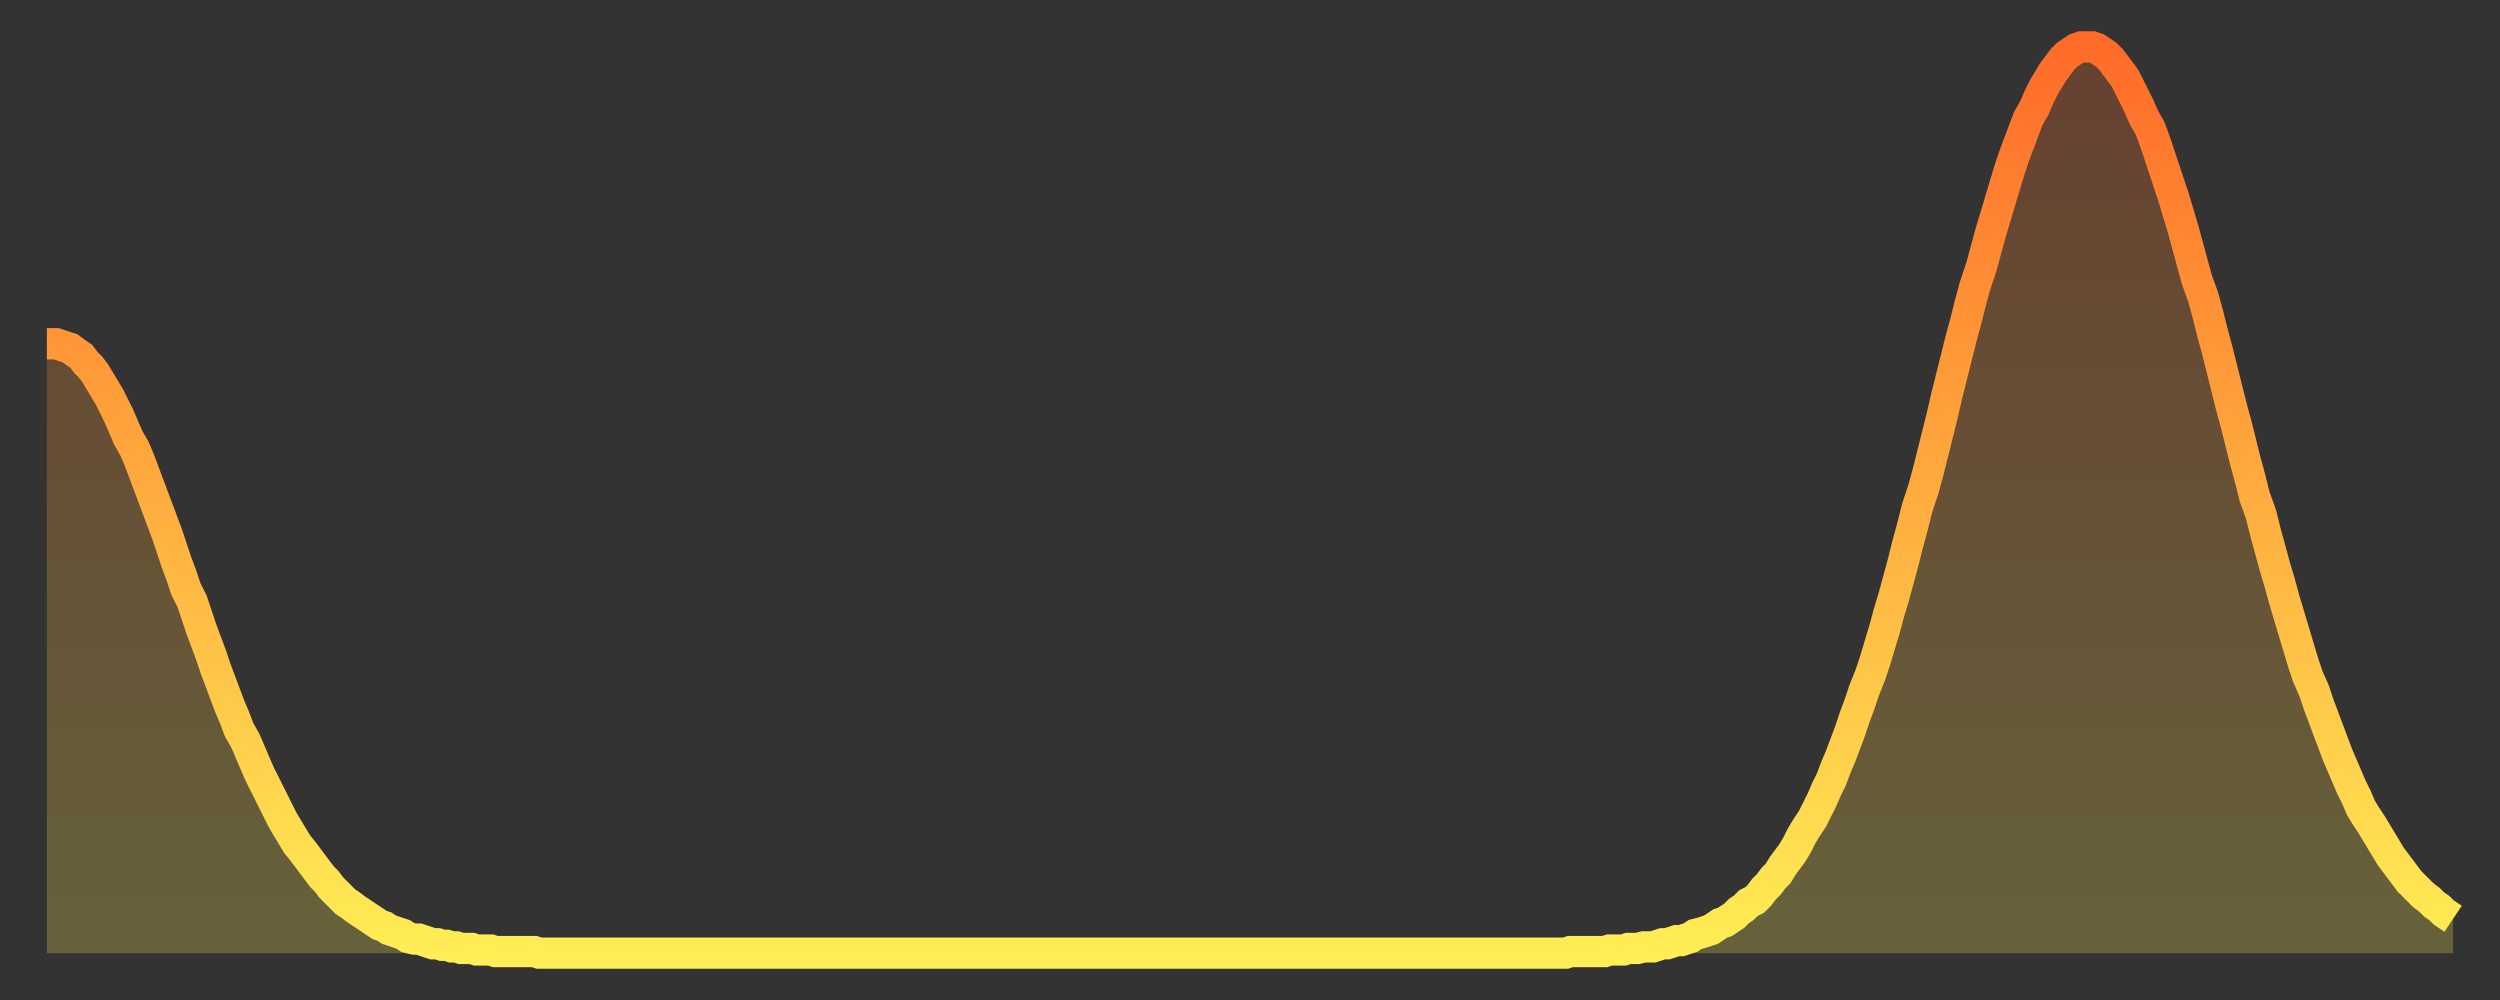
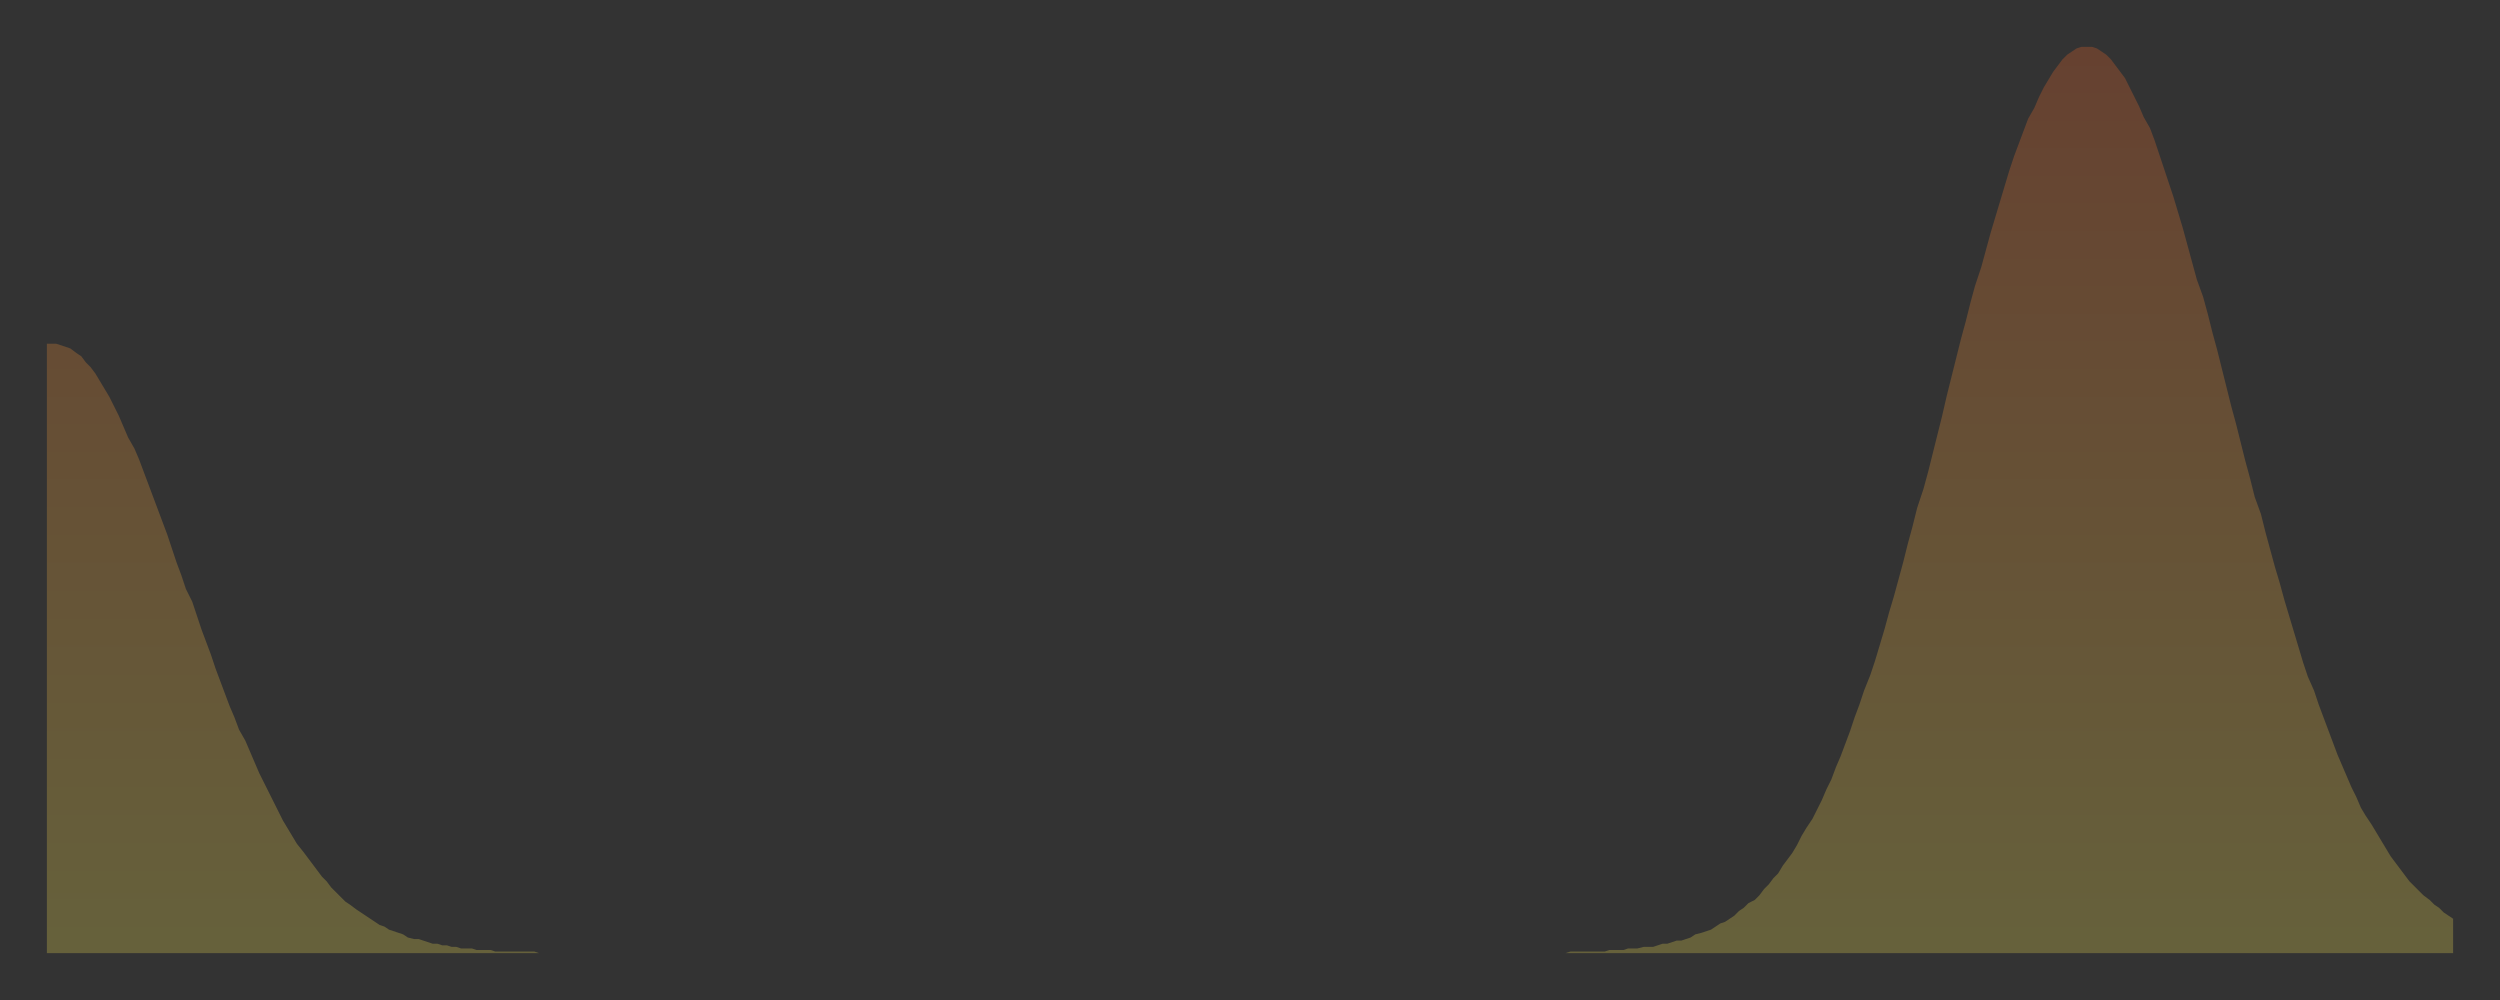
<svg xmlns="http://www.w3.org/2000/svg" baseProfile="full" height="64" version="1.1" width="160">
  <rect width="100%" height="100%" fill="#333333" stroke="none" />
  <defs>
    <linearGradient id="id362556" x1="0" x2="0" y1="0" y2="1">
      <stop offset="0%" stop-color="#ff6b29" />
      <stop offset="50%" stop-color="#ffad3f" />
      <stop offset="100%" stop-color="#ffee55" />
    </linearGradient>
  </defs>
  <g transform="translate(3,3)">
    <g>
-       <path d="M 0.0 19.0 0.3 19.0 0.6 19.0 0.9 19.1 1.2 19.2 1.5 19.3 1.9 19.6 2.2 19.8 2.5 20.2 2.8 20.5 3.1 20.9 3.4 21.4 3.7 21.9 4.0 22.4 4.3 23.0 4.6 23.6 4.9 24.3 5.2 25.0 5.6 25.7 5.9 26.4 6.2 27.2 6.5 28.0 6.8 28.8 7.1 29.6 7.4 30.4 7.7 31.2 8.0 32.1 8.3 33.0 8.6 33.8 8.9 34.7 9.3 35.5 9.6 36.4 9.9 37.3 10.2 38.1 10.5 38.9 10.8 39.8 11.1 40.6 11.4 41.4 11.7 42.2 12.0 42.9 12.3 43.7 12.7 44.4 13.0 45.1 13.3 45.8 13.6 46.5 13.9 47.1 14.2 47.7 14.5 48.3 14.8 48.9 15.1 49.5 15.4 50.0 15.7 50.5 16.0 51.0 16.4 51.5 16.7 51.9 17.0 52.3 17.3 52.7 17.6 53.1 17.9 53.4 18.2 53.8 18.5 54.1 18.8 54.4 19.1 54.7 19.4 54.9 19.8 55.2 20.1 55.4 20.4 55.6 20.7 55.8 21.0 56.0 21.3 56.2 21.6 56.3 21.9 56.5 22.2 56.6 22.5 56.7 22.8 56.8 23.1 57.0 23.5 57.1 23.8 57.1 24.1 57.2 24.4 57.3 24.7 57.4 25.0 57.4 25.3 57.5 25.6 57.5 25.9 57.6 26.2 57.6 26.5 57.7 26.8 57.7 27.2 57.7 27.5 57.8 27.8 57.8 28.1 57.8 28.4 57.8 28.7 57.9 29.0 57.9 29.3 57.9 29.6 57.9 29.9 57.9 30.2 57.9 30.6 57.9 30.9 57.9 31.2 57.9 31.5 58.0 31.8 58.0 32.1 58.0 32.4 58.0 32.7 58.0 33.0 58.0 33.3 58.0 33.6 58.0 33.9 58.0 34.3 58.0 34.6 58.0 34.9 58.0 35.2 58.0 35.5 58.0 35.8 58.0 36.1 58.0 36.4 58.0 36.7 58.0 37.0 58.0 37.3 58.0 37.7 58.0 38.0 58.0 38.3 58.0 38.6 58.0 38.9 58.0 39.2 58.0 39.5 58.0 39.8 58.0 40.1 58.0 40.4 58.0 40.7 58.0 41.0 58.0 41.4 58.0 41.7 58.0 42.0 58.0 42.3 58.0 42.6 58.0 42.9 58.0 43.2 58.0 43.5 58.0 43.8 58.0 44.1 58.0 44.4 58.0 44.7 58.0 45.1 58.0 45.4 58.0 45.7 58.0 46.0 58.0 46.3 58.0 46.6 58.0 46.9 58.0 47.2 58.0 47.5 58.0 47.8 58.0 48.1 58.0 48.5 58.0 48.8 58.0 49.1 58.0 49.4 58.0 49.7 58.0 50.0 58.0 50.3 58.0 50.6 58.0 50.9 58.0 51.2 58.0 51.5 58.0 51.8 58.0 52.2 58.0 52.5 58.0 52.8 58.0 53.1 58.0 53.4 58.0 53.7 58.0 54.0 58.0 54.3 58.0 54.6 58.0 54.9 58.0 55.2 58.0 55.6 58.0 55.9 58.0 56.2 58.0 56.5 58.0 56.8 58.0 57.1 58.0 57.4 58.0 57.7 58.0 58.0 58.0 58.3 58.0 58.6 58.0 58.9 58.0 59.3 58.0 59.6 58.0 59.9 58.0 60.2 58.0 60.5 58.0 60.8 58.0 61.1 58.0 61.4 58.0 61.7 58.0 62.0 58.0 62.3 58.0 62.6 58.0 63.0 58.0 63.3 58.0 63.6 58.0 63.9 58.0 64.2 58.0 64.5 58.0 64.8 58.0 65.1 58.0 65.4 58.0 65.7 58.0 66.0 58.0 66.4 58.0 66.7 58.0 67.0 58.0 67.3 58.0 67.6 58.0 67.9 58.0 68.2 58.0 68.5 58.0 68.8 58.0 69.1 58.0 69.4 58.0 69.7 58.0 70.1 58.0 70.4 58.0 70.7 58.0 71.0 58.0 71.3 58.0 71.6 58.0 71.9 58.0 72.2 58.0 72.5 58.0 72.8 58.0 73.1 58.0 73.5 58.0 73.8 58.0 74.1 58.0 74.4 58.0 74.7 58.0 75.0 58.0 75.3 58.0 75.6 58.0 75.9 58.0 76.2 58.0 76.5 58.0 76.8 58.0 77.2 58.0 77.5 58.0 77.8 58.0 78.1 58.0 78.4 58.0 78.7 58.0 79.0 58.0 79.3 58.0 79.6 58.0 79.9 58.0 80.2 58.0 80.5 58.0 80.9 58.0 81.2 58.0 81.5 58.0 81.8 58.0 82.1 58.0 82.4 58.0 82.7 58.0 83.0 58.0 83.3 58.0 83.6 58.0 83.9 58.0 84.3 58.0 84.6 58.0 84.9 58.0 85.2 58.0 85.5 58.0 85.8 58.0 86.1 58.0 86.4 58.0 86.7 58.0 87.0 58.0 87.3 58.0 87.6 58.0 88.0 58.0 88.3 58.0 88.6 58.0 88.9 58.0 89.2 58.0 89.5 58.0 89.8 58.0 90.1 58.0 90.4 58.0 90.7 58.0 91.0 58.0 91.4 58.0 91.7 58.0 92.0 58.0 92.3 58.0 92.6 58.0 92.9 58.0 93.2 58.0 93.5 58.0 93.8 58.0 94.1 58.0 94.4 58.0 94.7 58.0 95.1 58.0 95.4 58.0 95.7 58.0 96.0 58.0 96.3 58.0 96.6 58.0 96.9 58.0 97.2 58.0 97.5 57.9 97.8 57.9 98.1 57.9 98.4 57.9 98.8 57.9 99.1 57.9 99.4 57.9 99.7 57.9 100.0 57.8 100.3 57.8 100.6 57.8 100.9 57.8 101.2 57.7 101.5 57.7 101.8 57.7 102.2 57.6 102.5 57.6 102.8 57.6 103.1 57.5 103.4 57.4 103.7 57.4 104.0 57.3 104.3 57.2 104.6 57.2 104.9 57.1 105.2 57.0 105.5 56.8 105.9 56.7 106.2 56.6 106.5 56.5 106.8 56.3 107.1 56.1 107.4 56.0 107.7 55.8 108.0 55.6 108.3 55.3 108.6 55.1 108.9 54.8 109.3 54.6 109.6 54.3 109.9 53.9 110.2 53.6 110.5 53.2 110.8 52.9 111.1 52.4 111.4 52.0 111.7 51.6 112.0 51.1 112.3 50.5 112.6 50.0 113.0 49.4 113.3 48.8 113.6 48.2 113.9 47.5 114.2 46.9 114.5 46.1 114.8 45.4 115.1 44.6 115.4 43.8 115.7 42.9 116.0 42.1 116.3 41.2 116.7 40.2 117.0 39.3 117.3 38.3 117.6 37.3 117.9 36.2 118.2 35.2 118.5 34.1 118.8 33.0 119.1 31.8 119.4 30.7 119.7 29.5 120.1 28.3 120.4 27.2 120.7 26.0 121.0 24.8 121.3 23.6 121.6 22.3 121.9 21.1 122.2 19.9 122.5 18.7 122.8 17.6 123.1 16.4 123.4 15.3 123.8 14.1 124.1 13.0 124.4 11.9 124.7 10.9 125.0 9.9 125.3 8.9 125.6 7.9 125.9 7.0 126.2 6.2 126.5 5.4 126.8 4.6 127.2 3.9 127.5 3.2 127.8 2.6 128.1 2.1 128.4 1.6 128.7 1.2 129.0 0.8 129.3 0.5 129.6 0.3 129.9 0.1 130.2 0.0 130.5 0.0 130.9 0.0 131.2 0.1 131.5 0.3 131.8 0.5 132.1 0.8 132.4 1.2 132.7 1.6 133.0 2.0 133.3 2.6 133.6 3.2 133.9 3.8 134.2 4.5 134.6 5.2 134.9 6.0 135.2 6.9 135.5 7.8 135.8 8.7 136.1 9.6 136.4 10.6 136.7 11.6 137.0 12.7 137.3 13.8 137.6 14.9 138.0 16.0 138.3 17.1 138.6 18.3 138.9 19.4 139.2 20.6 139.5 21.8 139.8 23.0 140.1 24.1 140.4 25.3 140.7 26.5 141.0 27.6 141.3 28.8 141.7 29.9 142.0 31.1 142.3 32.2 142.6 33.3 142.9 34.3 143.2 35.4 143.5 36.4 143.8 37.4 144.1 38.4 144.4 39.4 144.7 40.3 145.1 41.2 145.4 42.1 145.7 42.9 146.0 43.7 146.3 44.5 146.6 45.3 146.9 46.0 147.2 46.7 147.5 47.4 147.8 48.0 148.1 48.7 148.4 49.2 148.8 49.8 149.1 50.3 149.4 50.8 149.7 51.3 150.0 51.8 150.3 52.2 150.6 52.6 150.9 53.0 151.2 53.4 151.5 53.7 151.8 54.0 152.1 54.3 152.5 54.6 152.8 54.9 153.1 55.1 153.4 55.4 153.7 55.6 154.0 55.8" fill="none" id="graph-curve" opacity="1" stroke="url(#id362556)" stroke-width="2" />
      <path d="M 0 58 L 0.0 19.0 0.3 19.0 0.6 19.0 0.9 19.1 1.2 19.2 1.5 19.3 1.9 19.6 2.2 19.8 2.5 20.2 2.8 20.5 3.1 20.9 3.4 21.4 3.7 21.9 4.0 22.4 4.3 23.0 4.6 23.6 4.9 24.3 5.2 25.0 5.6 25.7 5.9 26.4 6.2 27.2 6.5 28.0 6.8 28.8 7.1 29.6 7.4 30.4 7.7 31.2 8.0 32.1 8.3 33.0 8.6 33.8 8.9 34.7 9.3 35.5 9.6 36.4 9.9 37.3 10.2 38.1 10.5 38.9 10.8 39.8 11.1 40.6 11.4 41.4 11.7 42.2 12.0 42.9 12.3 43.7 12.7 44.4 13.0 45.1 13.3 45.8 13.6 46.5 13.9 47.1 14.2 47.7 14.5 48.3 14.8 48.9 15.1 49.5 15.4 50.0 15.7 50.5 16.0 51.0 16.4 51.5 16.7 51.9 17.0 52.3 17.3 52.7 17.6 53.1 17.9 53.4 18.2 53.8 18.5 54.1 18.8 54.4 19.1 54.7 19.4 54.9 19.8 55.2 20.1 55.4 20.4 55.6 20.7 55.8 21.0 56.0 21.3 56.2 21.6 56.3 21.9 56.5 22.2 56.6 22.5 56.7 22.8 56.8 23.1 57.0 23.5 57.1 23.8 57.1 24.1 57.2 24.4 57.3 24.7 57.4 25.0 57.4 25.3 57.5 25.6 57.5 25.9 57.6 26.2 57.6 26.5 57.7 26.8 57.7 27.2 57.7 27.5 57.8 27.8 57.8 28.1 57.8 28.4 57.8 28.7 57.9 29.0 57.9 29.3 57.9 29.6 57.9 29.9 57.9 30.2 57.9 30.6 57.9 30.9 57.9 31.2 57.9 31.5 58.0 31.8 58.0 32.1 58.0 32.4 58.0 32.7 58.0 33.0 58.0 33.3 58.0 33.6 58.0 33.9 58.0 34.3 58.0 34.6 58.0 34.9 58.0 35.2 58.0 35.5 58.0 35.8 58.0 36.1 58.0 36.4 58.0 36.7 58.0 37.0 58.0 37.3 58.0 37.7 58.0 38.0 58.0 38.3 58.0 38.6 58.0 38.9 58.0 39.2 58.0 39.5 58.0 39.8 58.0 40.1 58.0 40.4 58.0 40.7 58.0 41.0 58.0 41.4 58.0 41.7 58.0 42.0 58.0 42.3 58.0 42.6 58.0 42.9 58.0 43.2 58.0 43.5 58.0 43.8 58.0 44.1 58.0 44.4 58.0 44.7 58.0 45.1 58.0 45.4 58.0 45.7 58.0 46.0 58.0 46.3 58.0 46.6 58.0 46.9 58.0 47.2 58.0 47.5 58.0 47.8 58.0 48.1 58.0 48.5 58.0 48.8 58.0 49.1 58.0 49.4 58.0 49.7 58.0 50.0 58.0 50.3 58.0 50.6 58.0 50.9 58.0 51.2 58.0 51.5 58.0 51.8 58.0 52.2 58.0 52.5 58.0 52.8 58.0 53.1 58.0 53.4 58.0 53.7 58.0 54.0 58.0 54.3 58.0 54.6 58.0 54.9 58.0 55.2 58.0 55.6 58.0 55.9 58.0 56.2 58.0 56.5 58.0 56.8 58.0 57.1 58.0 57.4 58.0 57.7 58.0 58.0 58.0 58.3 58.0 58.6 58.0 58.9 58.0 59.3 58.0 59.6 58.0 59.9 58.0 60.2 58.0 60.5 58.0 60.8 58.0 61.1 58.0 61.4 58.0 61.7 58.0 62.0 58.0 62.3 58.0 62.6 58.0 63.0 58.0 63.3 58.0 63.6 58.0 63.9 58.0 64.2 58.0 64.5 58.0 64.8 58.0 65.1 58.0 65.4 58.0 65.7 58.0 66.0 58.0 66.4 58.0 66.7 58.0 67.0 58.0 67.3 58.0 67.6 58.0 67.9 58.0 68.2 58.0 68.5 58.0 68.8 58.0 69.1 58.0 69.4 58.0 69.7 58.0 70.1 58.0 70.4 58.0 70.7 58.0 71.0 58.0 71.3 58.0 71.6 58.0 71.9 58.0 72.2 58.0 72.5 58.0 72.8 58.0 73.1 58.0 73.5 58.0 73.8 58.0 74.1 58.0 74.4 58.0 74.7 58.0 75.0 58.0 75.3 58.0 75.6 58.0 75.9 58.0 76.2 58.0 76.5 58.0 76.8 58.0 77.2 58.0 77.5 58.0 77.8 58.0 78.1 58.0 78.4 58.0 78.7 58.0 79.0 58.0 79.3 58.0 79.6 58.0 79.9 58.0 80.2 58.0 80.5 58.0 80.9 58.0 81.2 58.0 81.5 58.0 81.8 58.0 82.1 58.0 82.4 58.0 82.7 58.0 83.0 58.0 83.3 58.0 83.6 58.0 83.9 58.0 84.3 58.0 84.6 58.0 84.9 58.0 85.2 58.0 85.5 58.0 85.8 58.0 86.1 58.0 86.4 58.0 86.7 58.0 87.0 58.0 87.3 58.0 87.6 58.0 88.0 58.0 88.3 58.0 88.6 58.0 88.9 58.0 89.2 58.0 89.5 58.0 89.8 58.0 90.1 58.0 90.4 58.0 90.7 58.0 91.0 58.0 91.4 58.0 91.7 58.0 92.0 58.0 92.3 58.0 92.6 58.0 92.9 58.0 93.2 58.0 93.5 58.0 93.8 58.0 94.1 58.0 94.4 58.0 94.7 58.0 95.1 58.0 95.4 58.0 95.7 58.0 96.0 58.0 96.3 58.0 96.6 58.0 96.9 58.0 97.2 58.0 97.5 57.9 97.8 57.9 98.1 57.9 98.4 57.9 98.8 57.9 99.1 57.9 99.4 57.9 99.7 57.9 100.0 57.8 100.3 57.8 100.6 57.8 100.9 57.8 101.2 57.7 101.5 57.7 101.8 57.7 102.2 57.6 102.5 57.6 102.8 57.6 103.1 57.5 103.4 57.4 103.7 57.4 104.0 57.3 104.3 57.2 104.6 57.2 104.9 57.1 105.2 57.0 105.5 56.8 105.9 56.7 106.2 56.6 106.5 56.5 106.8 56.3 107.1 56.1 107.4 56.0 107.7 55.8 108.0 55.6 108.3 55.3 108.6 55.1 108.9 54.8 109.3 54.6 109.6 54.3 109.9 53.9 110.2 53.6 110.5 53.2 110.8 52.9 111.1 52.4 111.4 52.0 111.7 51.6 112.0 51.1 112.3 50.5 112.6 50.0 113.0 49.4 113.3 48.8 113.6 48.2 113.9 47.5 114.2 46.9 114.5 46.1 114.8 45.4 115.1 44.6 115.4 43.8 115.7 42.9 116.0 42.1 116.3 41.2 116.7 40.2 117.0 39.3 117.3 38.3 117.6 37.3 117.9 36.2 118.2 35.2 118.5 34.1 118.8 33.0 119.1 31.8 119.4 30.7 119.7 29.5 120.1 28.3 120.4 27.2 120.7 26.0 121.0 24.8 121.3 23.6 121.6 22.3 121.9 21.1 122.2 19.9 122.5 18.7 122.8 17.6 123.1 16.4 123.4 15.3 123.8 14.1 124.1 13.0 124.4 11.9 124.7 10.9 125.0 9.9 125.3 8.9 125.6 7.9 125.9 7.0 126.2 6.2 126.5 5.4 126.8 4.6 127.2 3.9 127.5 3.2 127.8 2.6 128.1 2.1 128.4 1.6 128.7 1.2 129.0 0.8 129.3 0.5 129.6 0.3 129.9 0.1 130.2 0.0 130.5 0.0 130.9 0.0 131.2 0.1 131.5 0.3 131.8 0.5 132.1 0.8 132.4 1.2 132.7 1.6 133.0 2.0 133.3 2.6 133.6 3.2 133.9 3.8 134.2 4.5 134.6 5.2 134.9 6.0 135.2 6.9 135.5 7.8 135.8 8.7 136.1 9.6 136.4 10.6 136.7 11.6 137.0 12.7 137.3 13.8 137.6 14.9 138.0 16.0 138.3 17.1 138.6 18.3 138.9 19.4 139.2 20.6 139.5 21.8 139.8 23.0 140.1 24.1 140.4 25.3 140.7 26.5 141.0 27.6 141.3 28.8 141.7 29.9 142.0 31.1 142.3 32.2 142.6 33.3 142.9 34.3 143.2 35.4 143.5 36.4 143.8 37.4 144.1 38.4 144.4 39.4 144.7 40.3 145.1 41.2 145.4 42.1 145.7 42.9 146.0 43.7 146.3 44.5 146.6 45.3 146.9 46.0 147.2 46.7 147.5 47.4 147.8 48.0 148.1 48.7 148.4 49.2 148.8 49.8 149.1 50.3 149.4 50.8 149.7 51.3 150.0 51.8 150.3 52.2 150.6 52.6 150.9 53.0 151.2 53.4 151.5 53.7 151.8 54.0 152.1 54.3 152.5 54.6 152.8 54.9 153.1 55.1 153.4 55.4 153.7 55.6 154.0 55.8 154 58" fill="url(#id362556)" fill-opacity=".25" id="graph-shadow" />
    </g>
  </g>
</svg>